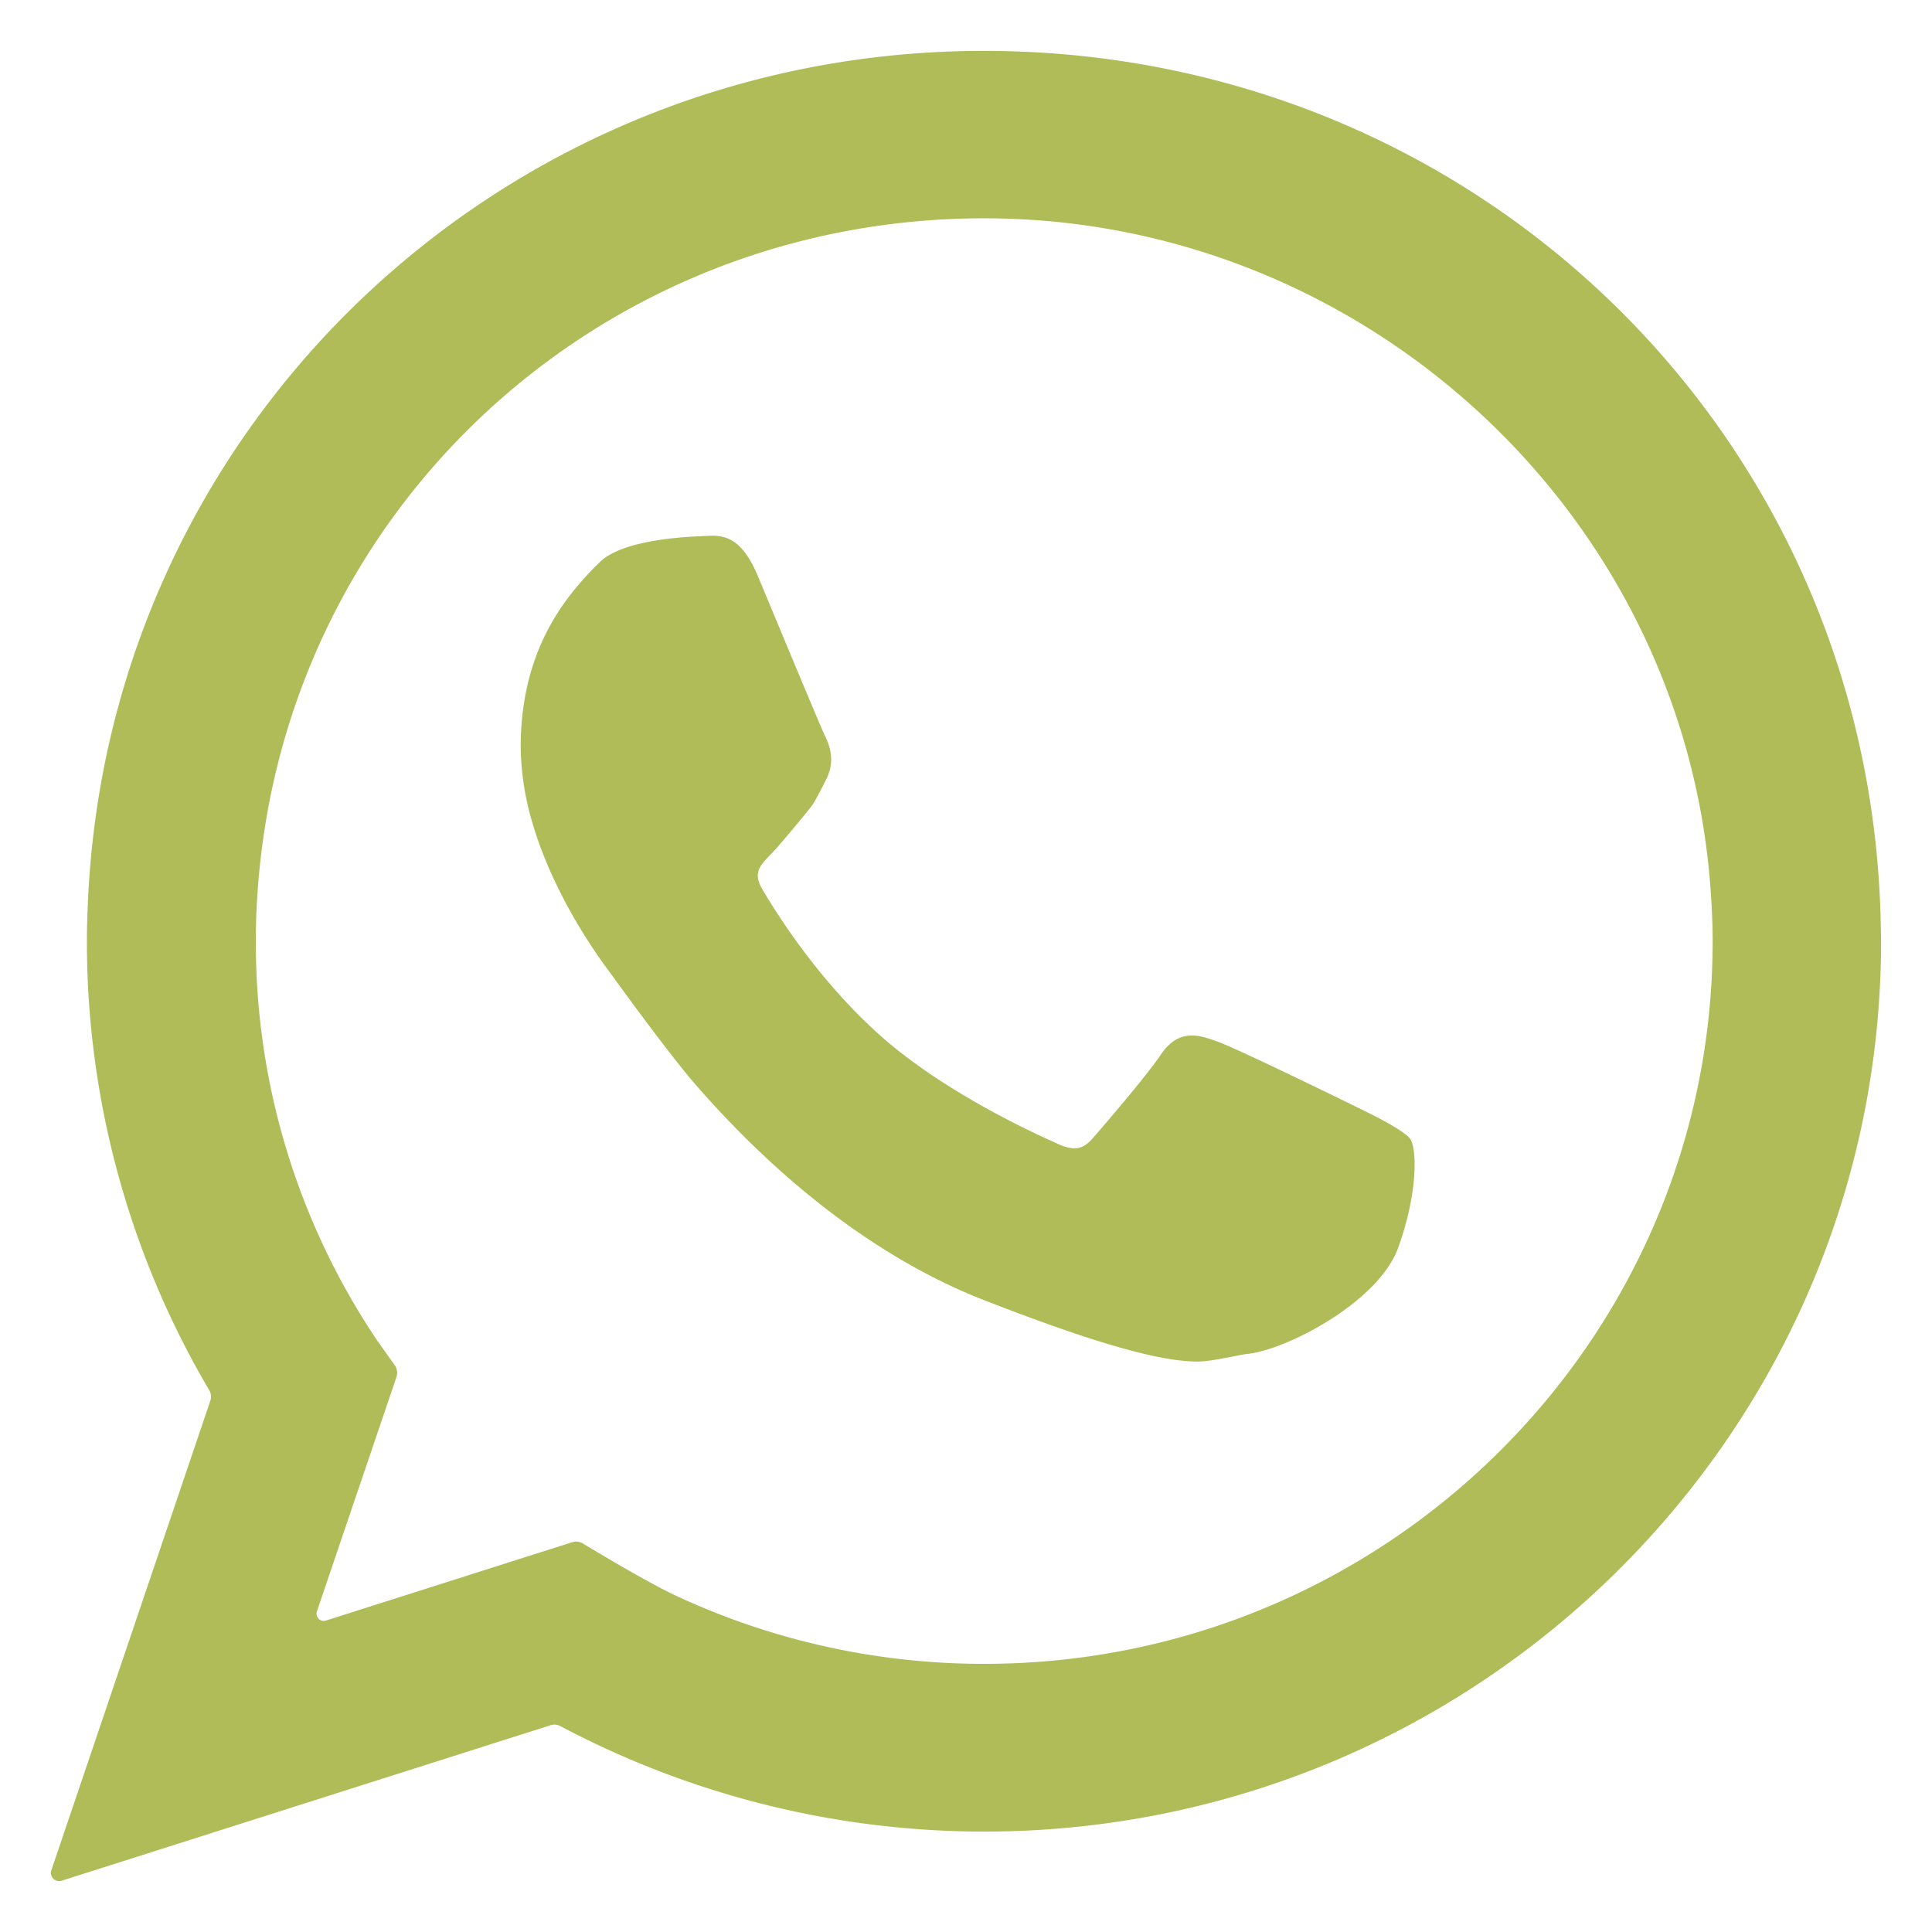
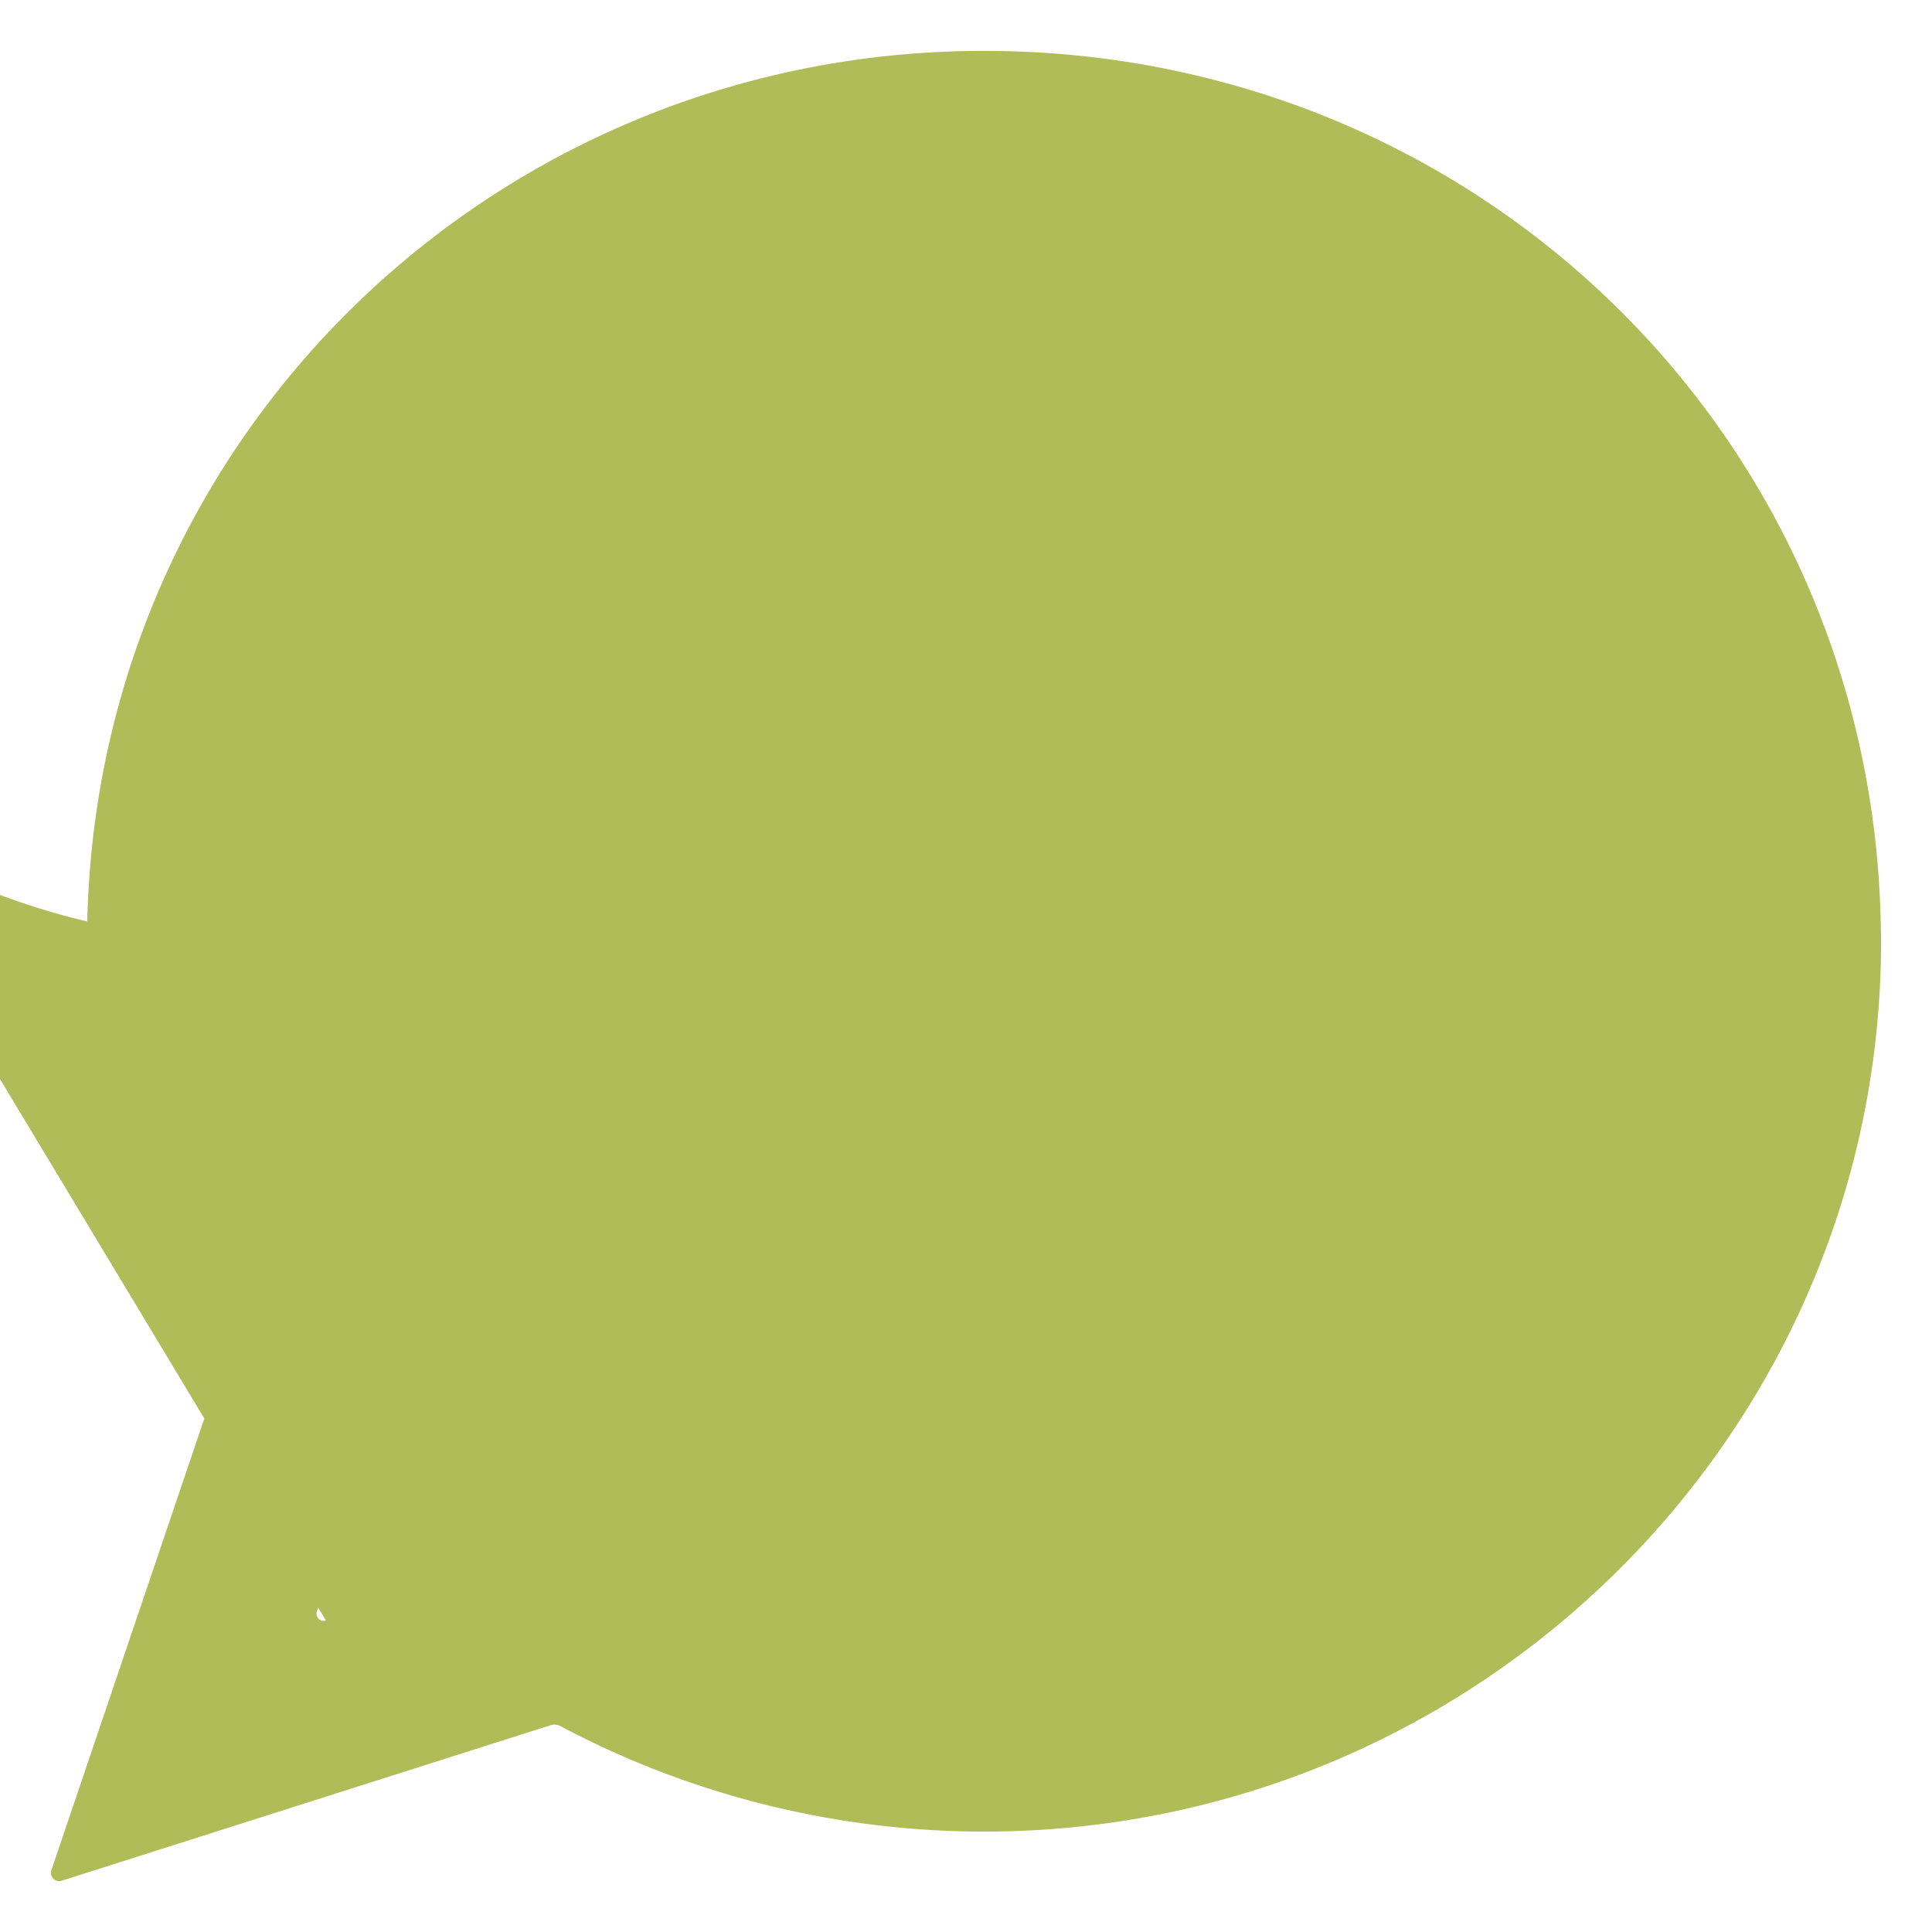
<svg xmlns="http://www.w3.org/2000/svg" id="Capa_1" data-name="Capa 1" viewBox="0 0 483.3 483.3">
  <defs>
    <style>.cls-1{fill:#afbc57;}</style>
  </defs>
  <title>wsp verde</title>
-   <path class="cls-1" d="M470.45,229.79C467.36,108.07,368.83,12.73,246.14,12.73,125.66,12.73,27.2,106.23,22,225.59c-.16,3.27-.26,6.54-.26,9.84A220.94,220.94,0,0,0,52.32,347.74a3.24,3.24,0,0,1,.29,2.68L12.85,467.85a2.06,2.06,0,0,0,2.58,2.62l122.28-38.89a3.21,3.21,0,0,1,2.5.23,226.32,226.32,0,0,0,105.93,26.37c123.74,0,224.42-99.93,224.42-222.75C470.56,233.81,470.45,229.79,470.45,229.79Zm-375.79,106A178.16,178.16,0,0,1,64,235.43c0-5.77.28-11.5.87-17.53,9.05-93.09,87-163.29,181.32-163.29,94.55,0,174.33,73.21,181.63,166.67.42,5.5.61,10,.61,14.12,0,99.71-81.75,180.82-182.24,180.82a182.18,182.18,0,0,1-77-17c-6.7-3.11-19.4-10.7-23.41-13.12a3.18,3.18,0,0,0-2.67-.3L81.54,405.39a1.81,1.81,0,0,1-2.26-2.3l19.89-58.61a3.32,3.32,0,0,0-.44-3C97.52,339.81,95.53,337,94.66,335.75Z" />
-   <path class="cls-1" d="M352.84,285c-1.4-2.24-11.08-6.89-11.08-6.89-3.82-1.9-31.92-15.66-37.21-17.56-4.52-1.62-9.64-3.46-14.23,3.37-3.49,5.17-13.7,17.09-17,20.85-2.34,2.65-4.47,3.52-9.64.93-.87-.42-25.9-11.12-43.17-26.39-15.32-13.53-25.93-30.25-29.78-36.81-2.37-4-.82-5.87,2.1-8.8,1.8-1.76,9.73-11.35,10.36-12.27,1.26-1.92,3.52-6.54,3.52-6.54,2.28-4.51.86-8.44-.42-11-.91-1.78-15.32-36.49-16.69-39.76-4.11-9.8-8.5-10.31-12.69-10.07-2,.15-21.11.29-27.19,6.89L148.63,142c-6,6.31-18.37,19.43-18.37,44.83a68.83,68.83,0,0,0,2.86,18.79c3.55,12.24,10.47,25.64,19.63,37.89.2.26,14.15,19.64,21.13,27.67,22.07,25.41,47,44.18,72.14,54,32.14,12.55,45.85,15.42,53.64,15.42,3.41,0,10.58-1.73,12.13-1.88,9.82-.88,33.16-13,38-26.69C354.48,299.16,354.57,287.88,352.84,285Z" />
+   <path class="cls-1" d="M470.45,229.79C467.36,108.07,368.83,12.73,246.14,12.73,125.66,12.73,27.2,106.23,22,225.59c-.16,3.27-.26,6.54-.26,9.84A220.94,220.94,0,0,0,52.32,347.74a3.24,3.24,0,0,1,.29,2.68L12.85,467.85a2.06,2.06,0,0,0,2.58,2.62l122.28-38.89a3.21,3.21,0,0,1,2.5.23,226.32,226.32,0,0,0,105.93,26.37c123.74,0,224.42-99.93,224.42-222.75C470.56,233.81,470.45,229.79,470.45,229.79Zm-375.79,106A178.16,178.16,0,0,1,64,235.43a182.18,182.18,0,0,1-77-17c-6.7-3.11-19.4-10.7-23.41-13.12a3.18,3.18,0,0,0-2.67-.3L81.54,405.39a1.81,1.81,0,0,1-2.26-2.3l19.89-58.61a3.32,3.32,0,0,0-.44-3C97.52,339.81,95.53,337,94.66,335.75Z" />
</svg>